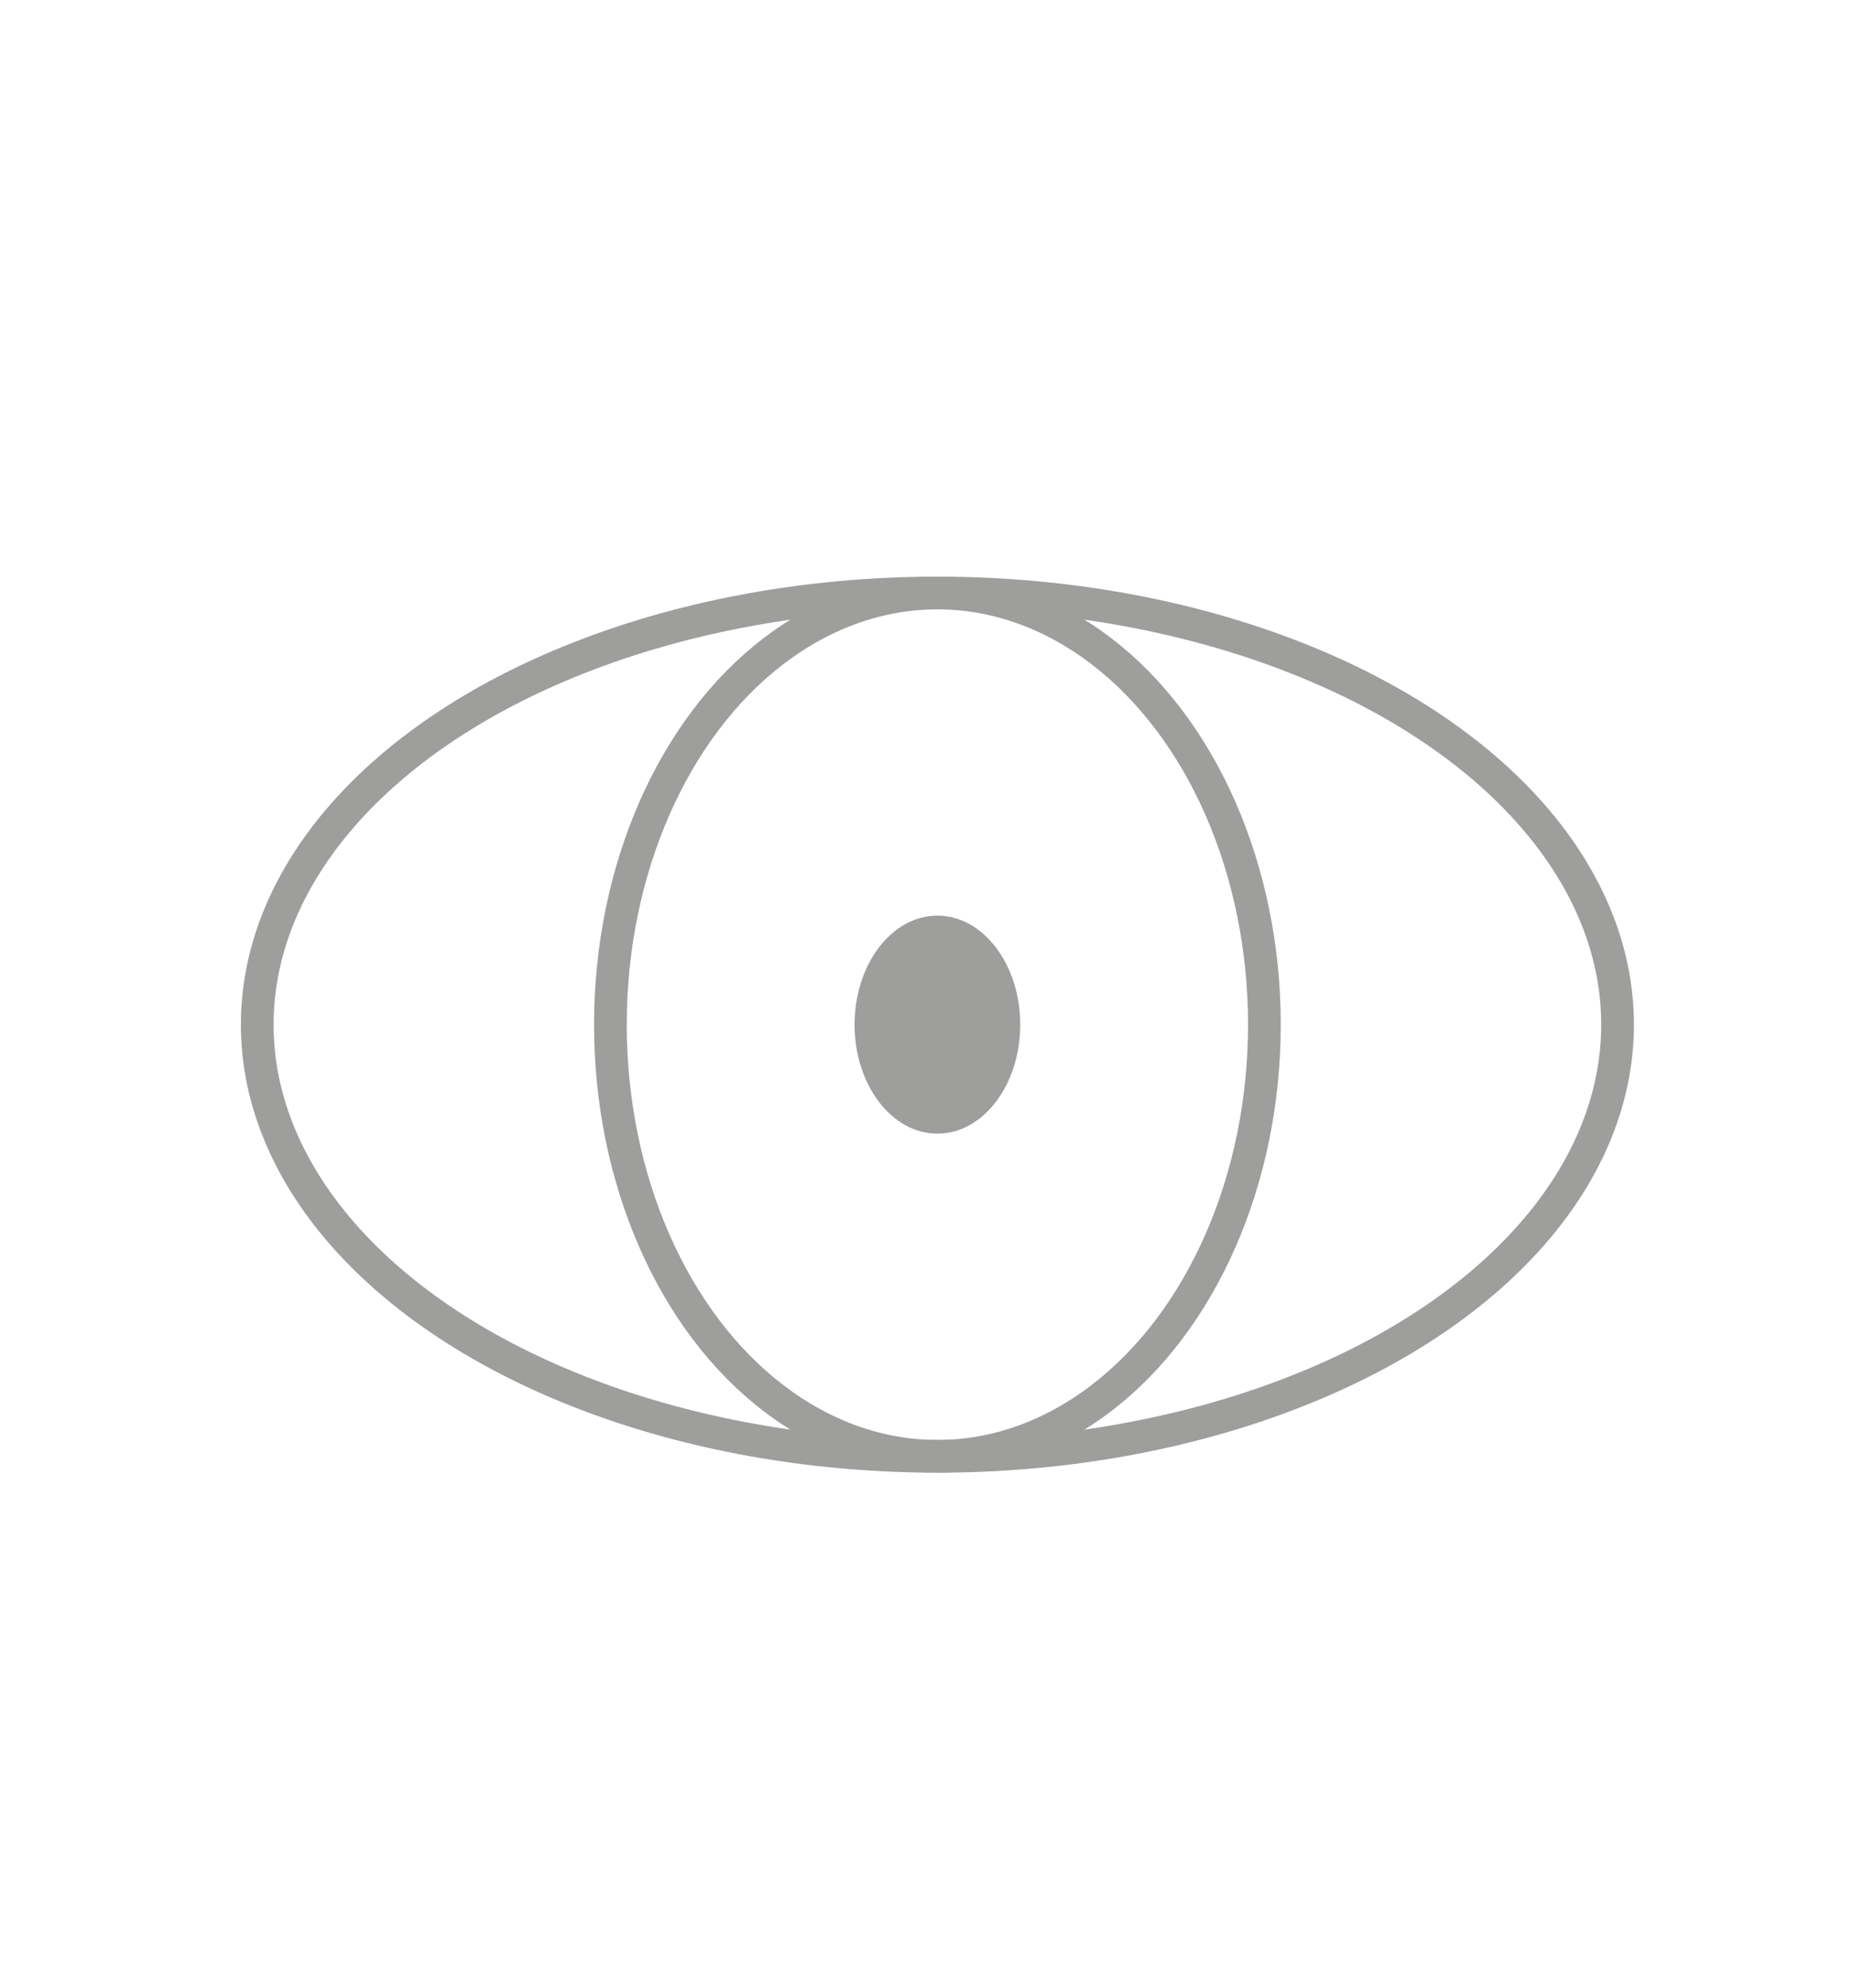
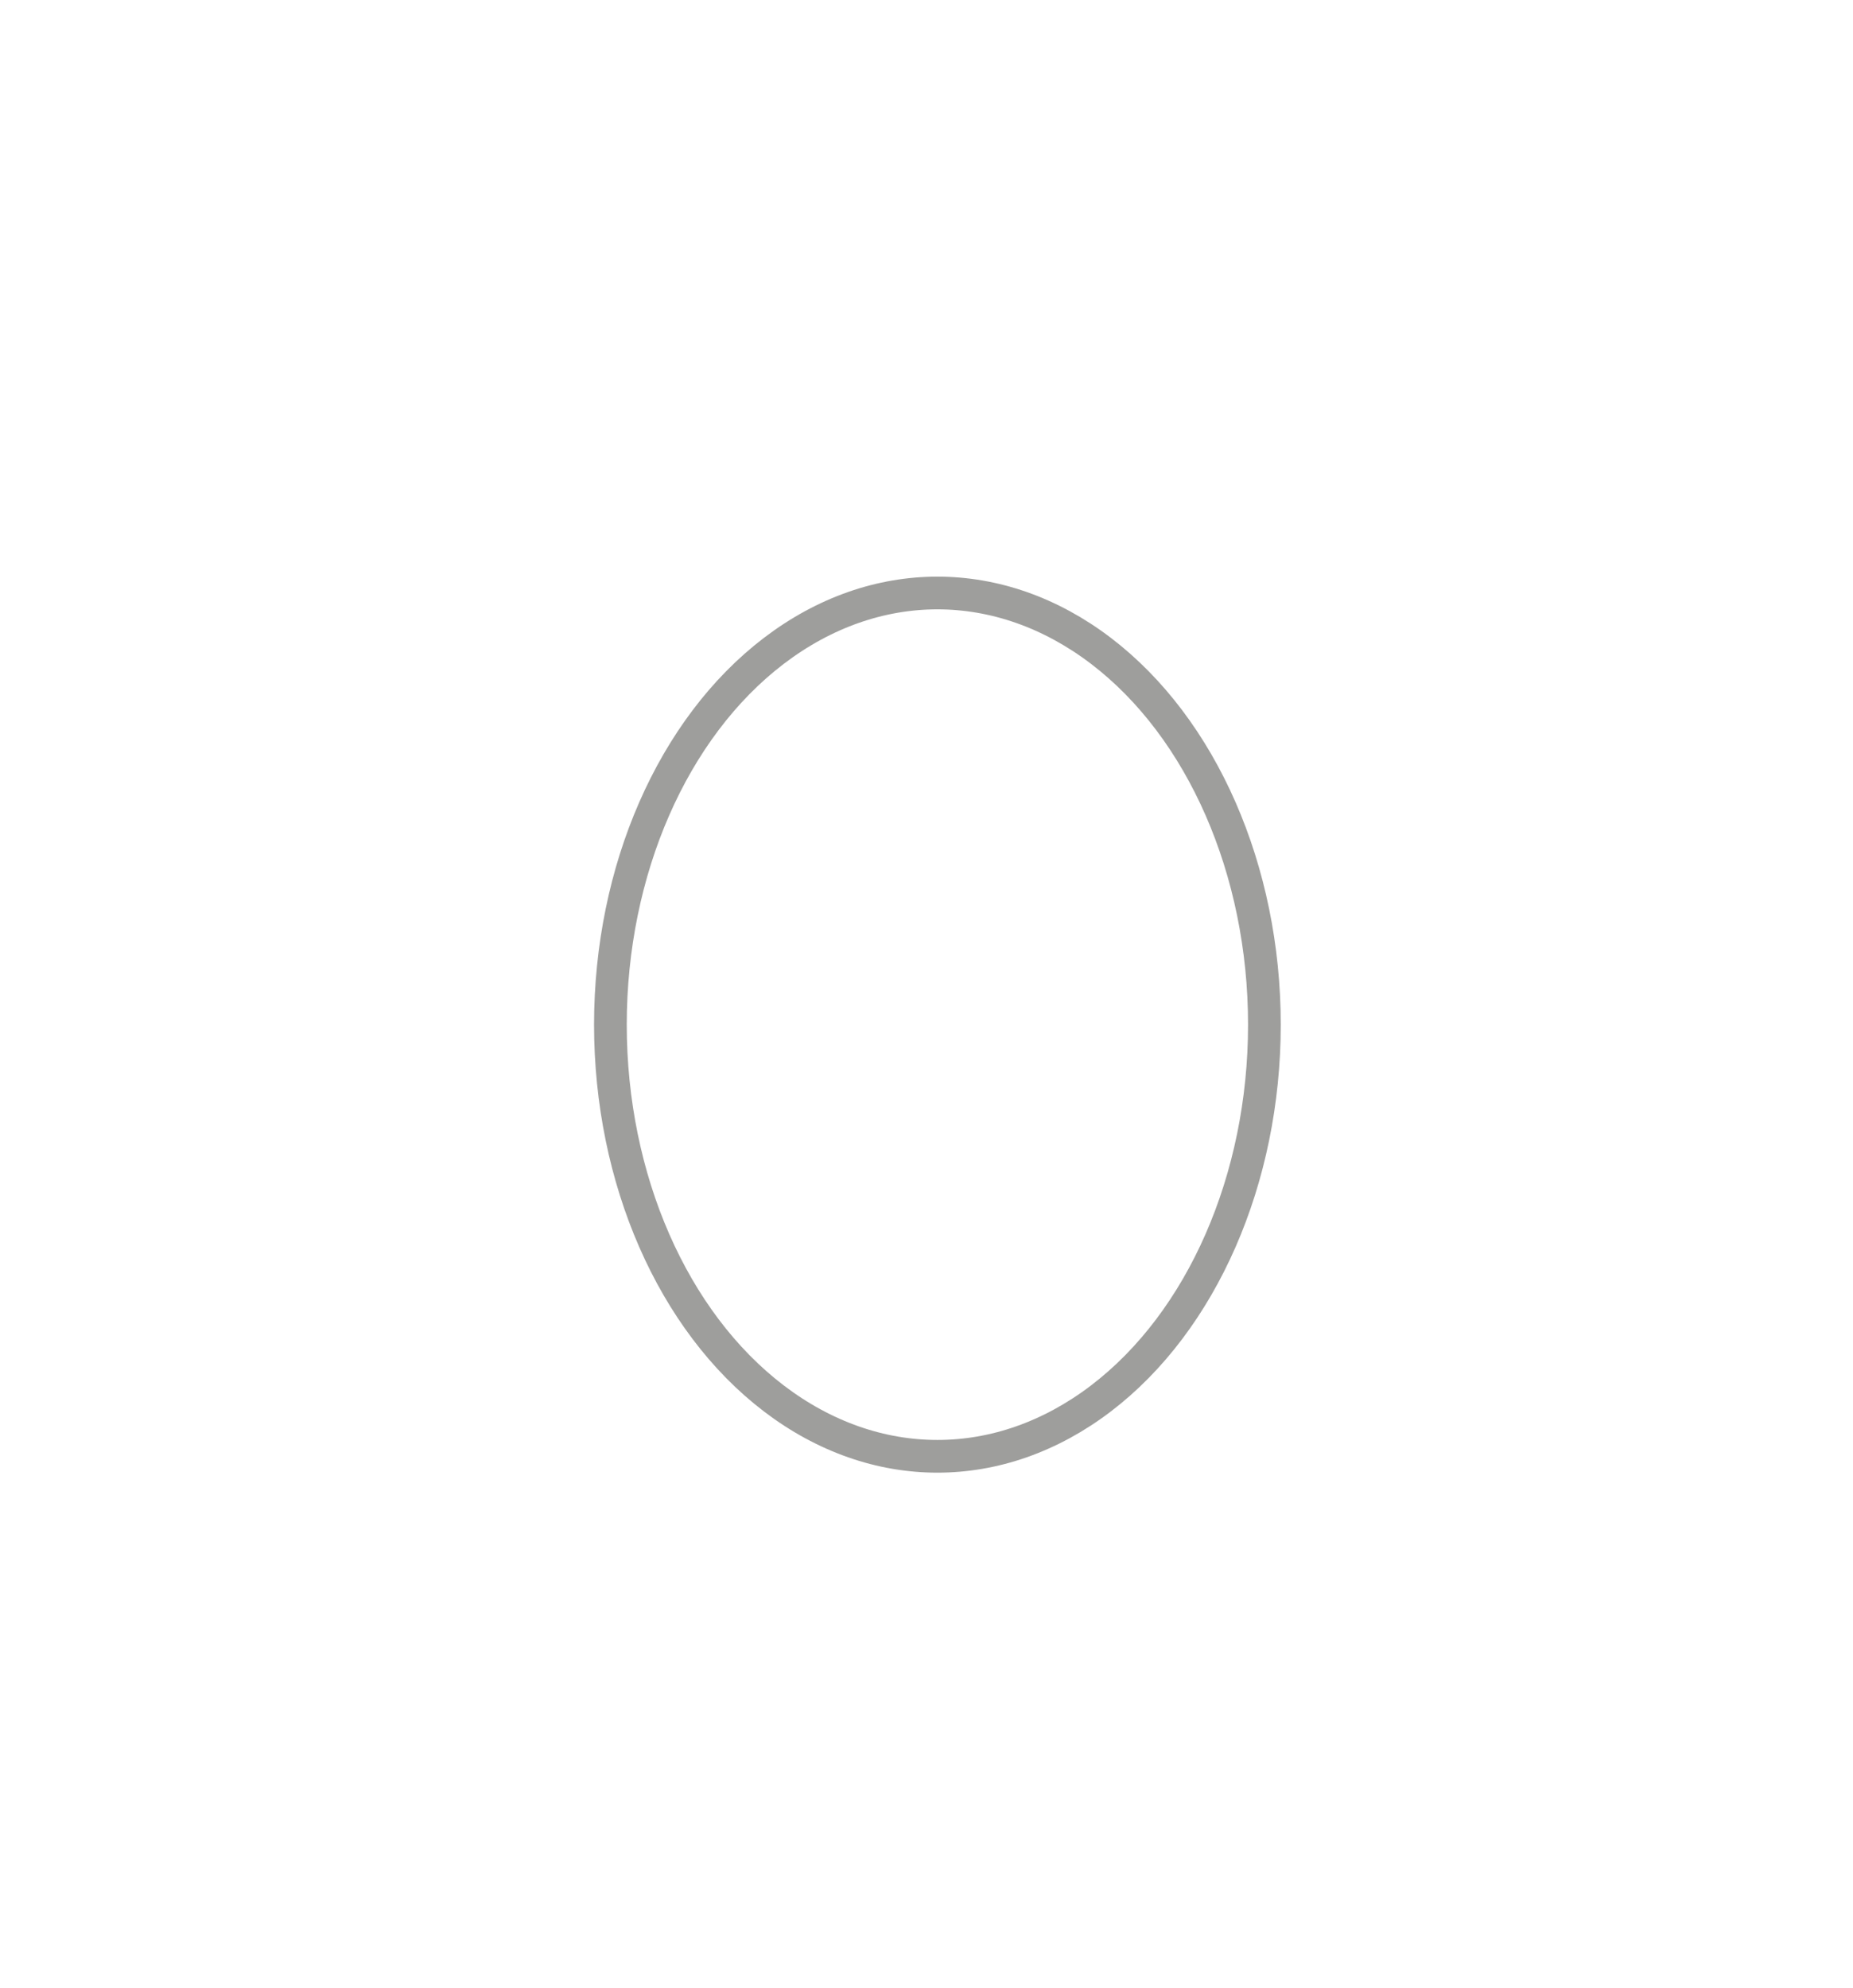
<svg xmlns="http://www.w3.org/2000/svg" version="1.1" id="Calque_1" x="0px" y="0px" viewBox="0 0 42.5 45.6" style="enable-background:new 0 0 42.5 45.6;" xml:space="preserve">
  <style type="text/css">
		.st0{
			fill:none;
			stroke:#9E9E9C;
			stroke-width:0.75;
			stroke-linecap:round;
		}
		.st1{
			fill:#9E9E9C;
		}
	</style>
-   <ellipse class="st0" cx="21.5" cy="23.5" rx="15.6" ry="9.9" />
  <ellipse class="st0" cx="21.5" cy="23.5" rx="7.5" ry="9.9" />
-   <ellipse class="st1" cx="21.5" cy="23.5" rx="1.9" ry="2.5" />
</svg>